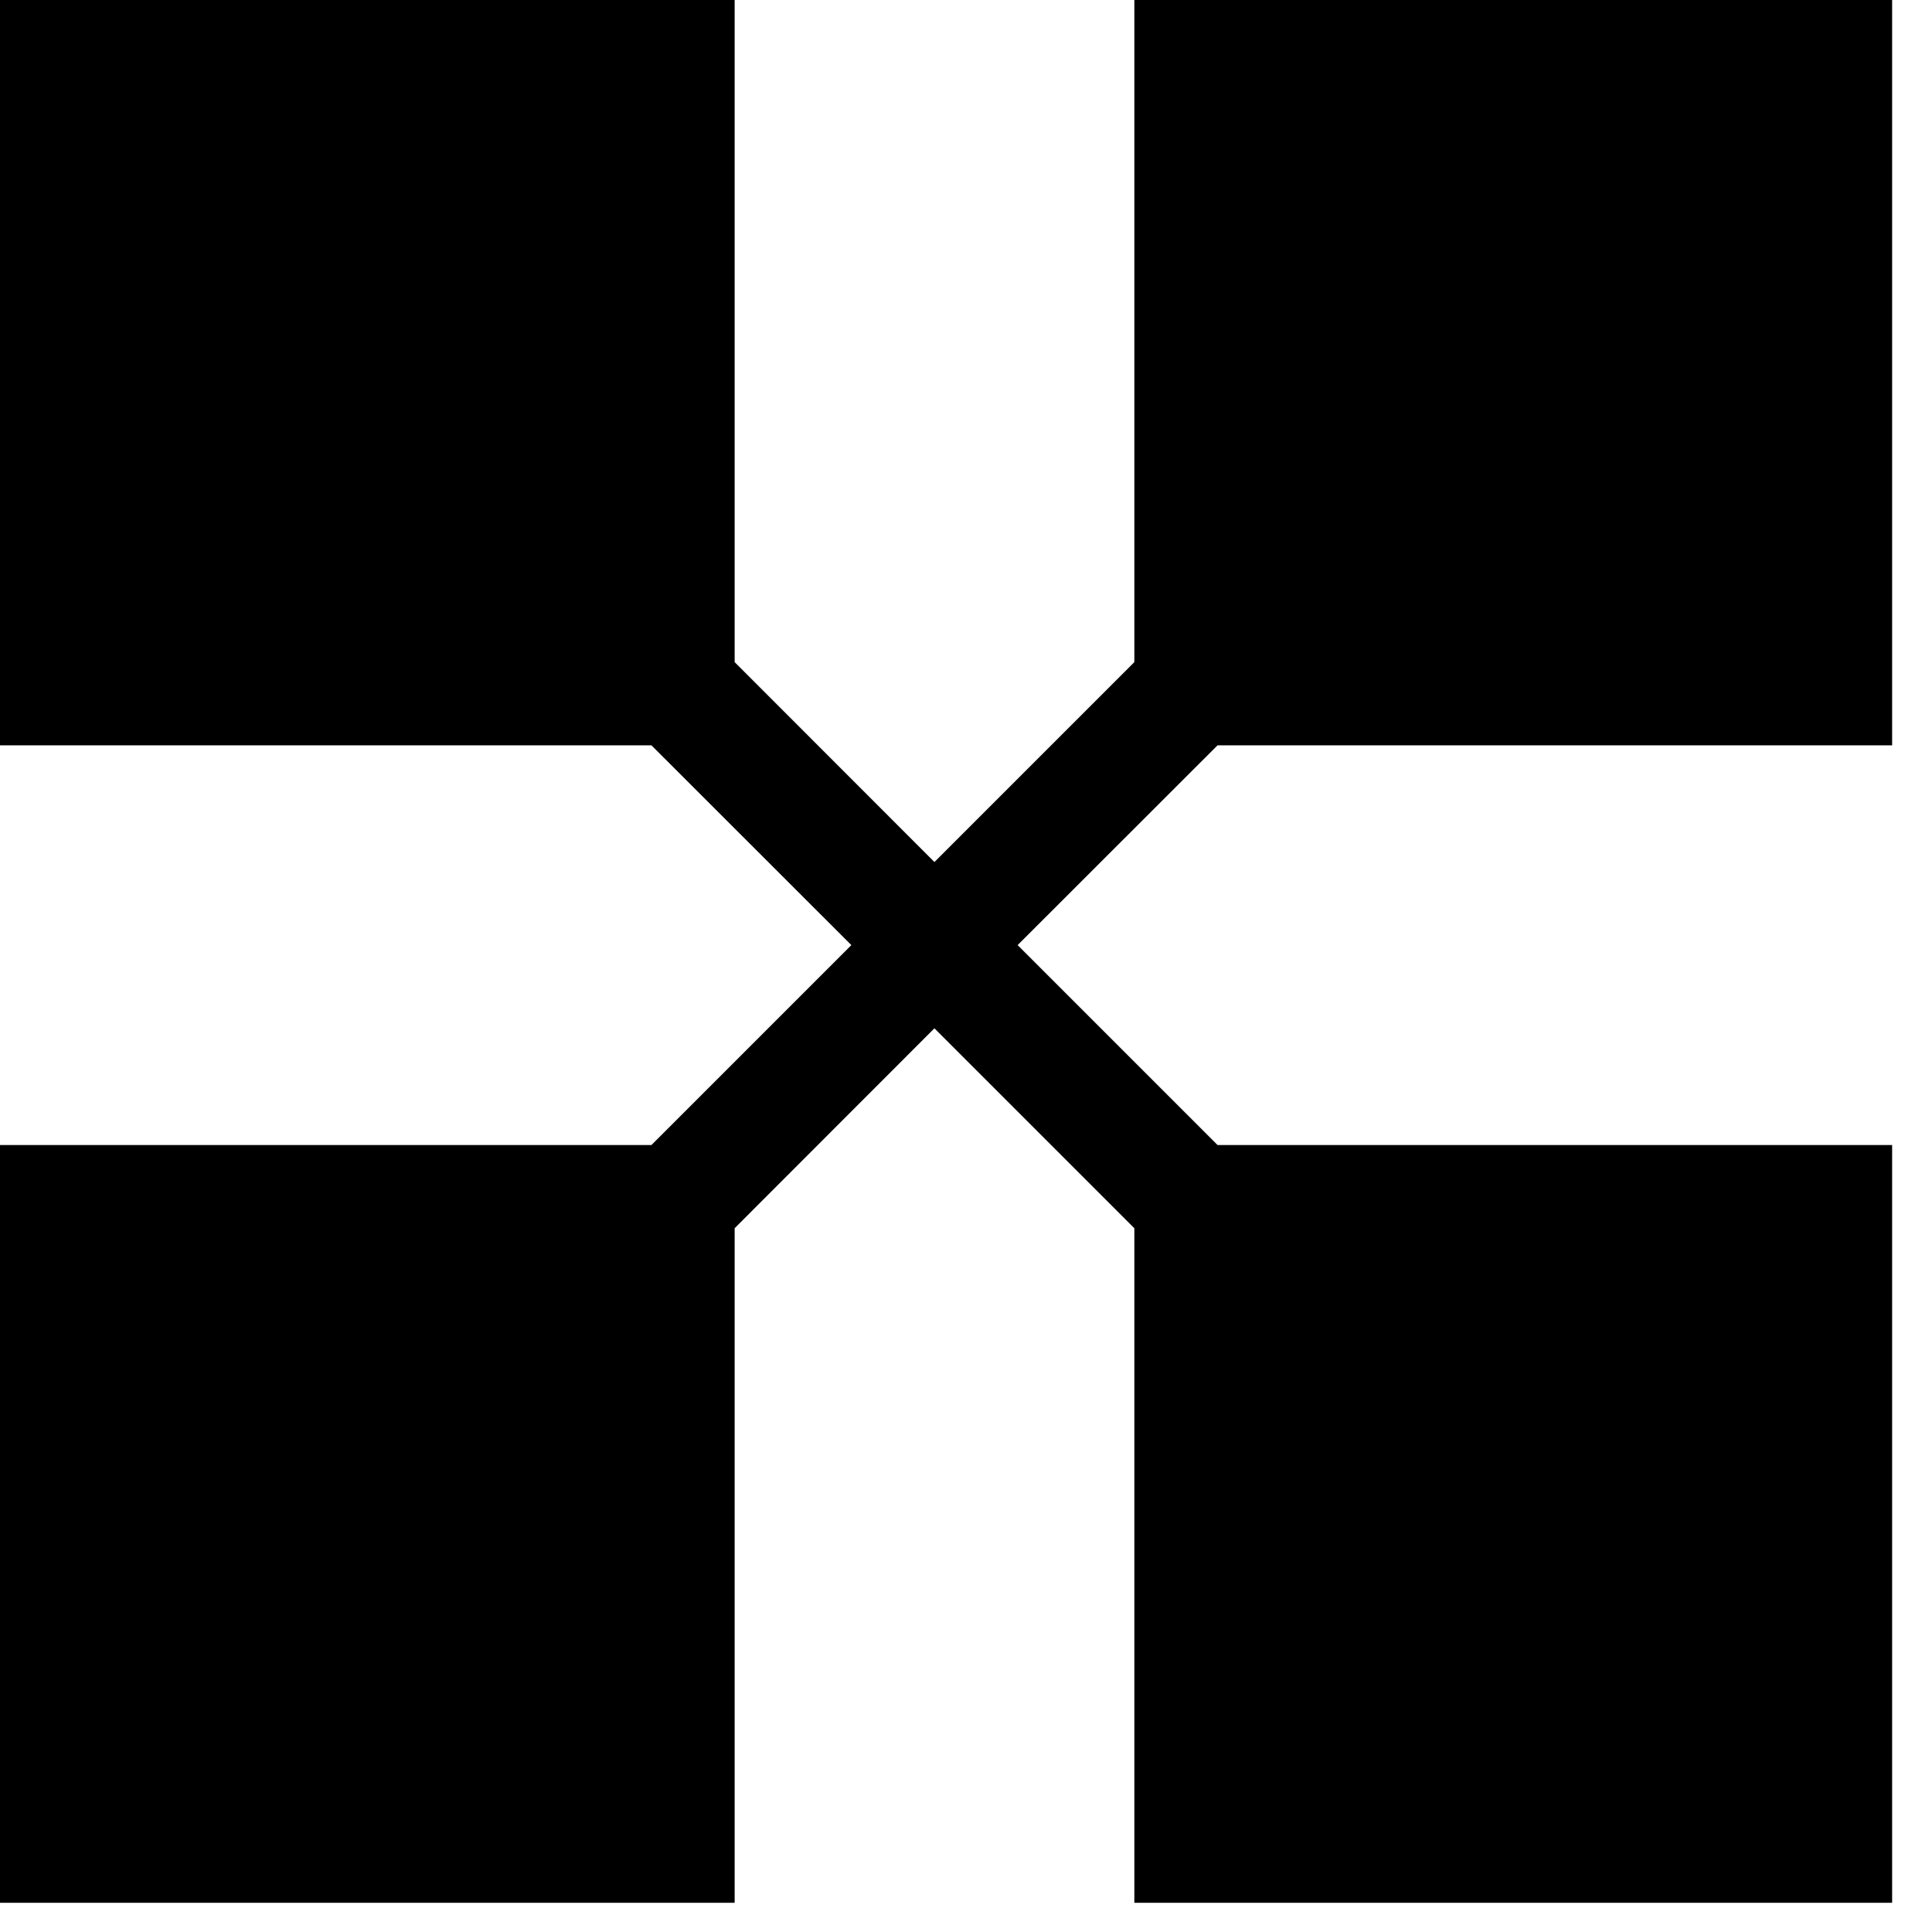
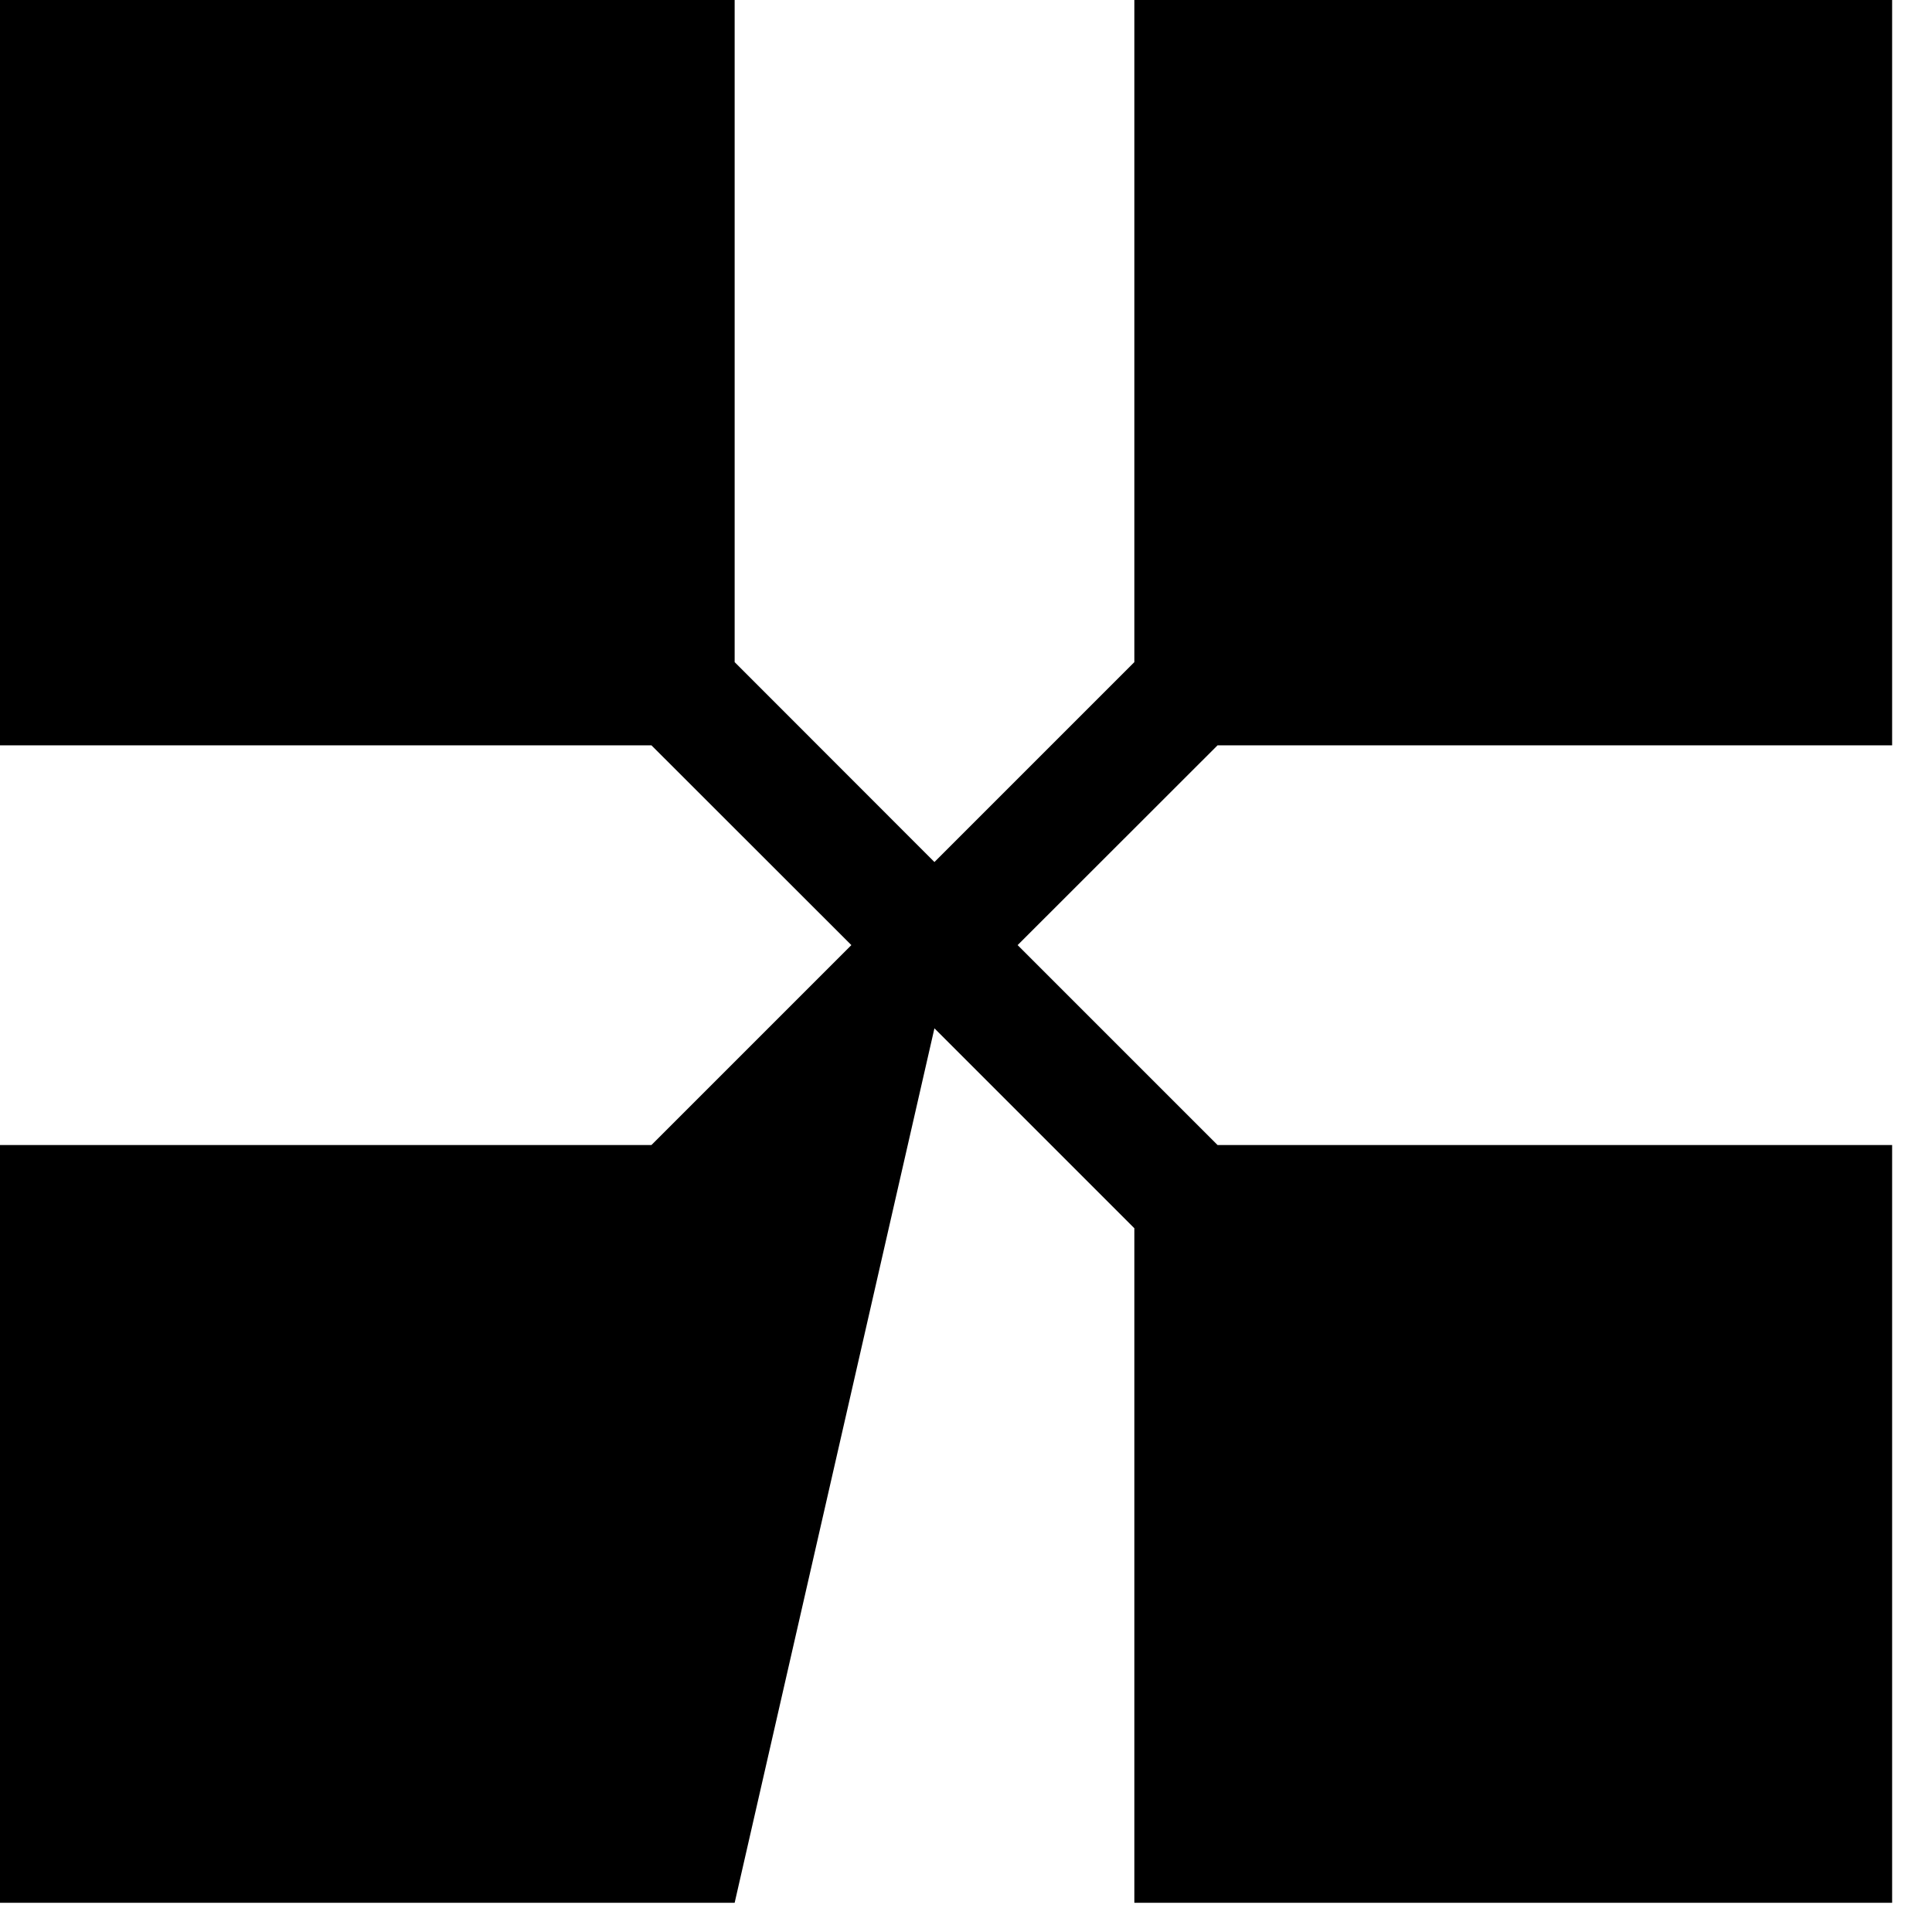
<svg xmlns="http://www.w3.org/2000/svg" width="100%" height="100%" viewBox="0 0 75 75" version="1.1" xml:space="preserve" style="fill-rule:evenodd;clip-rule:evenodd;stroke-linejoin:round;stroke-miterlimit:2;">
  <g transform="matrix(1,0,0,1,-2736.04,-2360.48)">
    <g transform="matrix(1,0,0,1,-4763.04,-1408.32)">
      <g transform="matrix(0.516,0,0,0.516,4009.48,1851.18)">
-         <path d="M6811.8,3772.39L6761.05,3772.39L6761.05,3715.37L6818.06,3715.37L6818.06,3766.13L6833.09,3781.17L6848.13,3766.13L6848.13,3715.37L6905.14,3715.37L6905.14,3772.39L6854.39,3772.39L6839.35,3787.42L6854.39,3802.46L6905.14,3802.46L6905.14,3859.47L6848.13,3859.47L6848.13,3808.72L6833.09,3793.68L6818.06,3808.72L6818.06,3859.47L6761.05,3859.47L6761.05,3802.46L6811.8,3802.46L6826.84,3787.42L6811.8,3772.39Z" />
+         <path d="M6811.8,3772.39L6761.05,3772.39L6761.05,3715.37L6818.06,3715.37L6818.06,3766.13L6833.09,3781.17L6848.13,3766.13L6848.13,3715.37L6905.14,3715.37L6905.14,3772.39L6854.39,3772.39L6839.35,3787.42L6854.39,3802.46L6905.14,3802.46L6905.14,3859.47L6848.13,3859.47L6848.13,3808.72L6833.09,3793.68L6818.06,3859.47L6761.05,3859.47L6761.05,3802.46L6811.8,3802.46L6826.84,3787.42L6811.8,3772.39Z" />
      </g>
    </g>
  </g>
</svg>